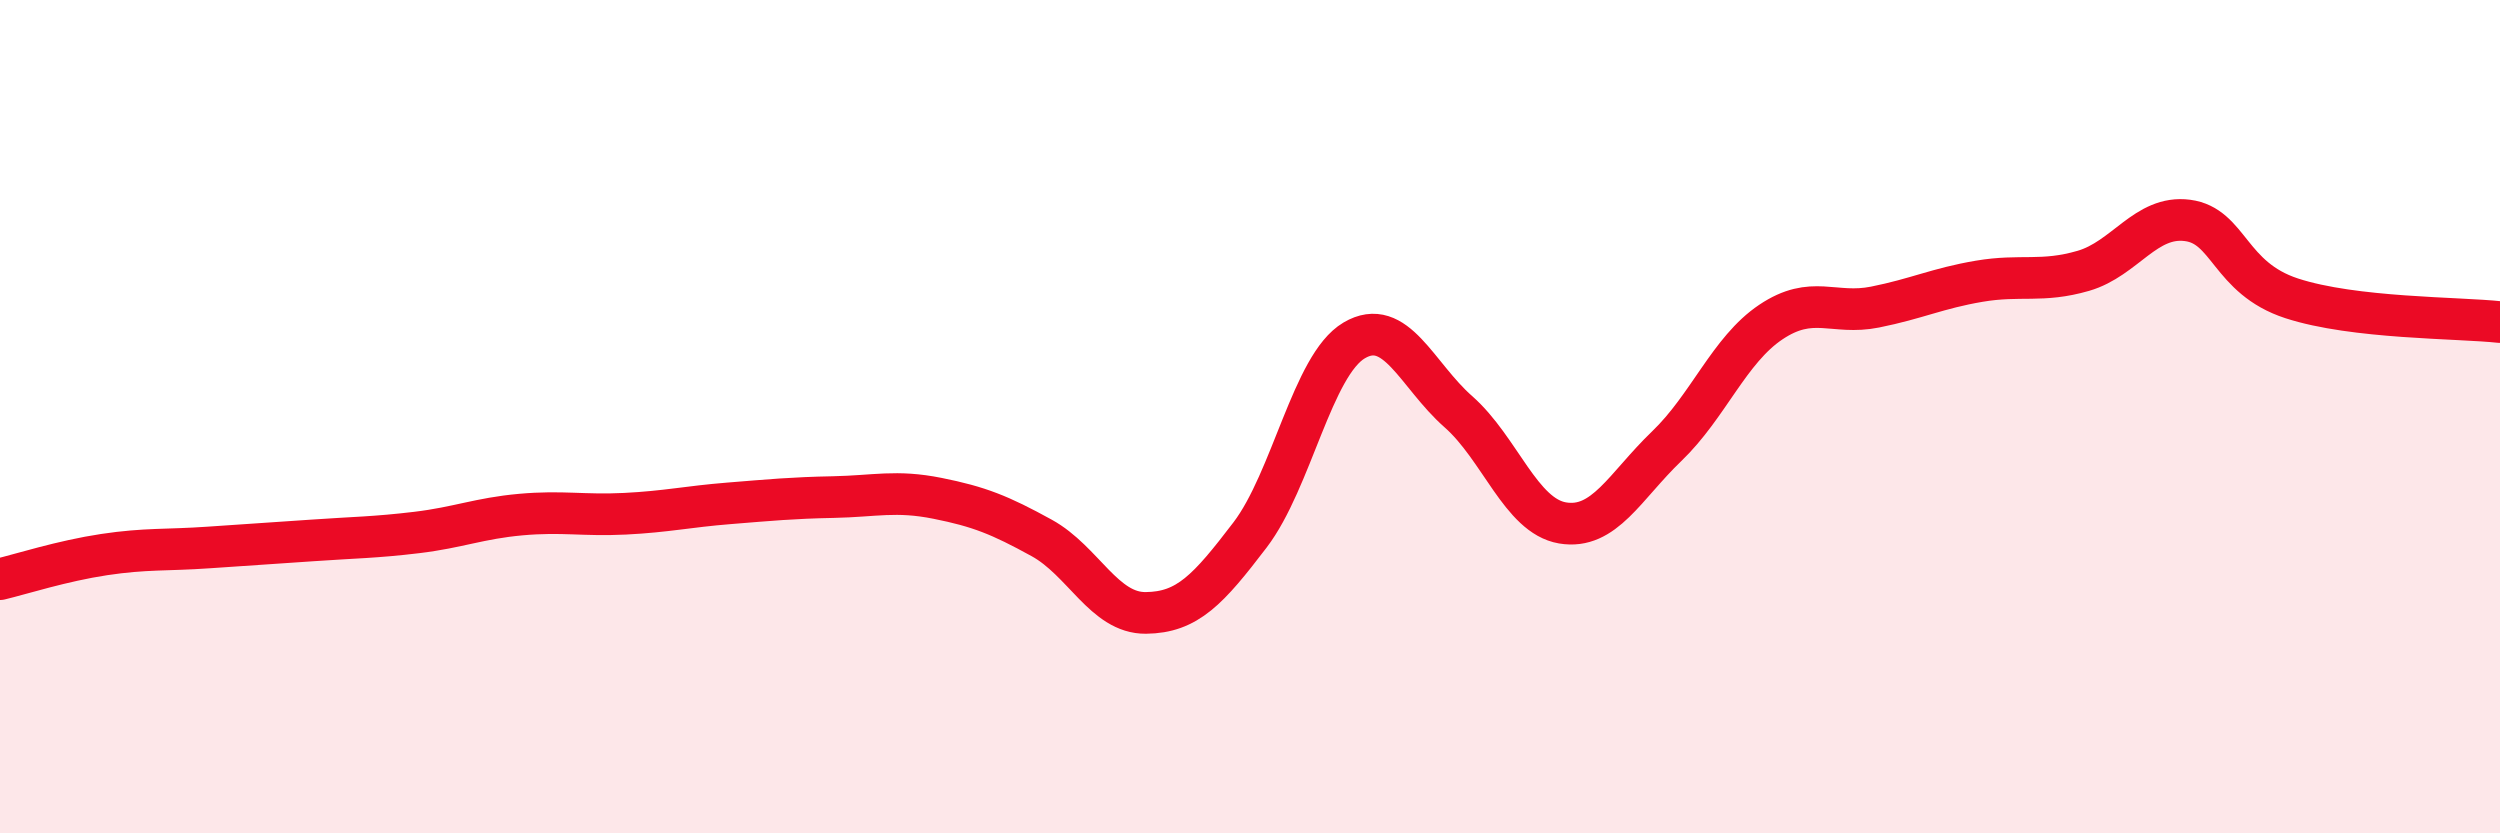
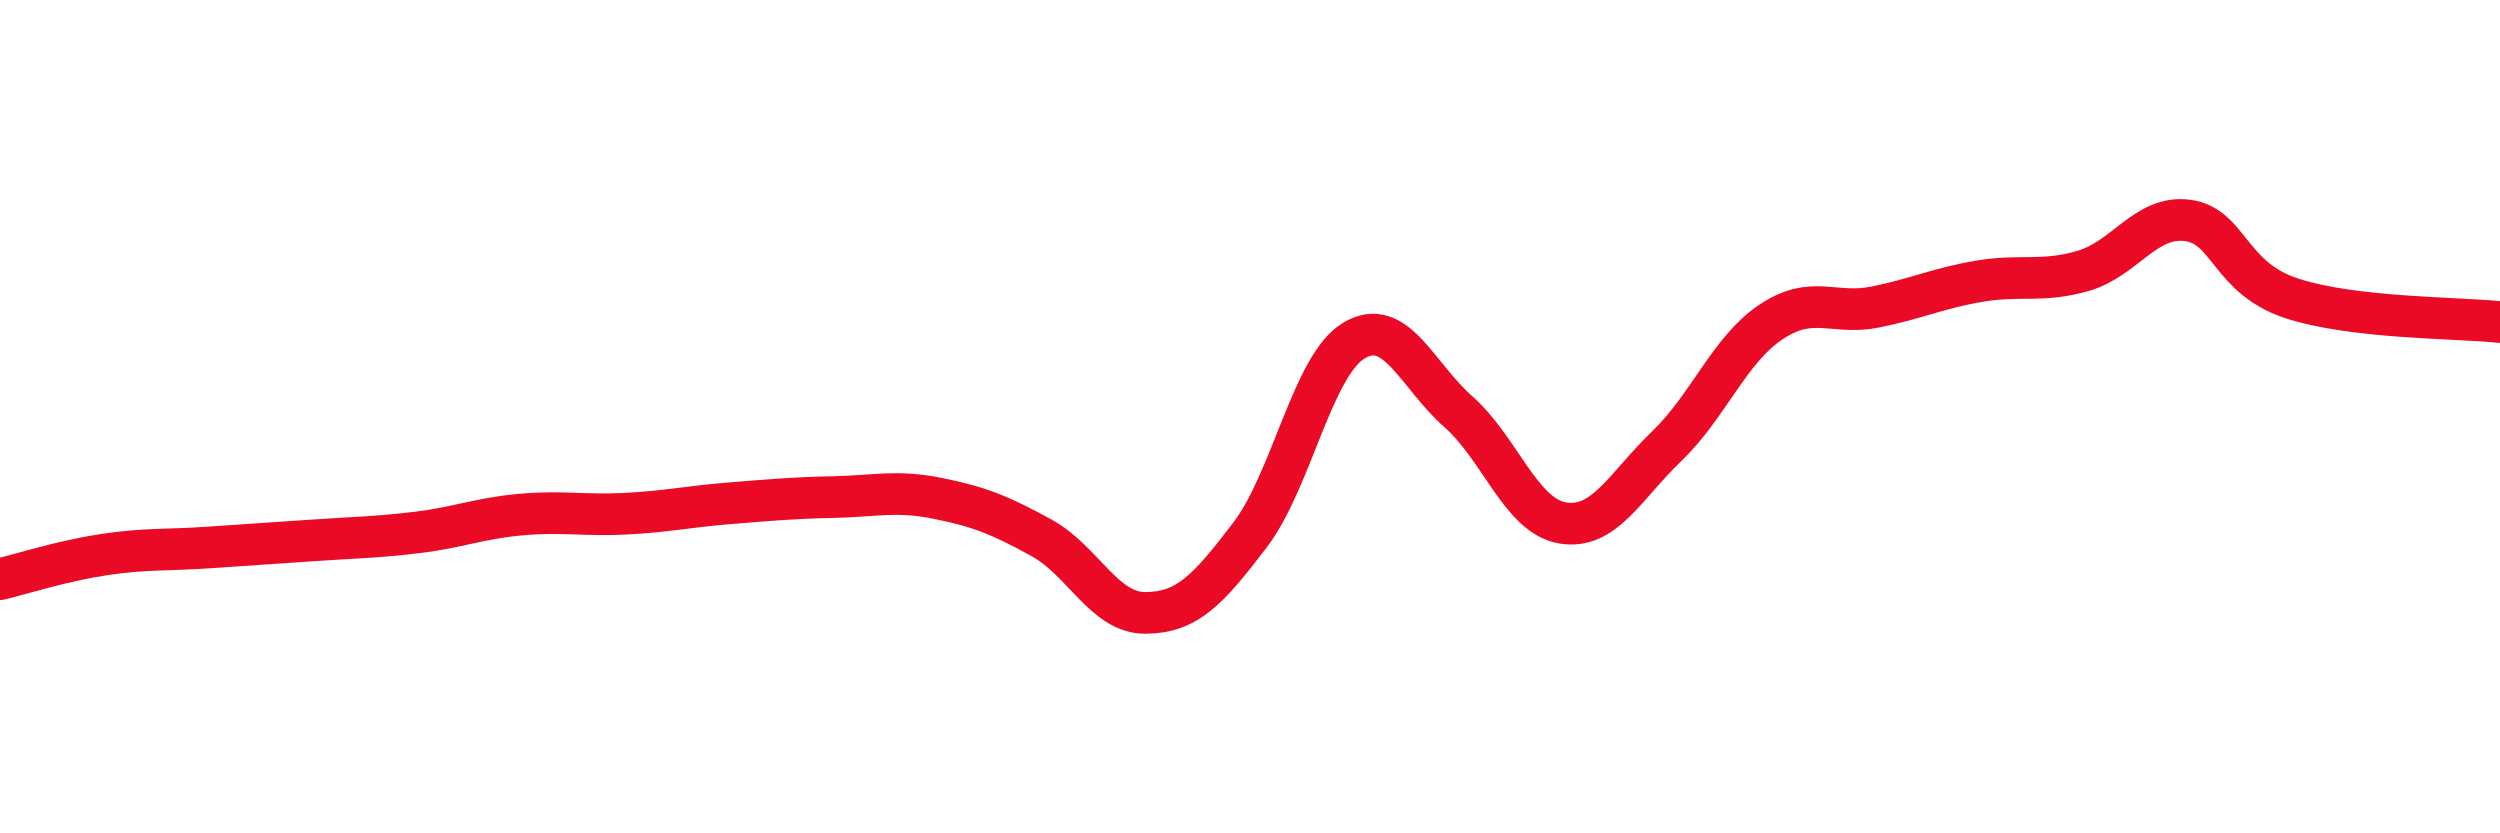
<svg xmlns="http://www.w3.org/2000/svg" width="60" height="20" viewBox="0 0 60 20">
-   <path d="M 0,13.9 C 0.5,13.78 1.5,13.46 2.5,13.31 C 3.5,13.16 4,13.21 5,13.14 C 6,13.07 6.5,13.04 7.5,12.97 C 8.5,12.9 9,12.9 10,12.78 C 11,12.66 11.5,12.44 12.5,12.35 C 13.5,12.26 14,12.38 15,12.33 C 16,12.28 16.5,12.16 17.5,12.08 C 18.5,12 19,11.95 20,11.93 C 21,11.91 21.5,11.76 22.5,11.96 C 23.5,12.16 24,12.36 25,12.91 C 26,13.46 26.5,14.72 27.5,14.71 C 28.5,14.7 29,14.15 30,12.84 C 31,11.53 31.5,8.76 32.5,8.17 C 33.5,7.58 34,9 35,9.88 C 36,10.76 36.5,12.38 37.5,12.55 C 38.5,12.72 39,11.67 40,10.71 C 41,9.75 41.5,8.4 42.5,7.73 C 43.5,7.06 44,7.57 45,7.37 C 46,7.17 46.5,6.92 47.5,6.75 C 48.5,6.58 49,6.79 50,6.5 C 51,6.21 51.5,5.16 52.5,5.29 C 53.5,5.42 53.5,6.67 55,7.16 C 56.5,7.65 59,7.62 60,7.73L60 20L0 20Z" fill="#EB0A25" opacity="0.1" stroke-linecap="round" stroke-linejoin="round" />
  <path d="M 0,13.9 C 0.5,13.78 1.5,13.46 2.5,13.31 C 3.5,13.16 4,13.21 5,13.14 C 6,13.07 6.5,13.04 7.5,12.97 C 8.5,12.9 9,12.9 10,12.78 C 11,12.66 11.5,12.44 12.5,12.35 C 13.5,12.26 14,12.38 15,12.33 C 16,12.28 16.5,12.16 17.5,12.08 C 18.5,12 19,11.95 20,11.93 C 21,11.91 21.5,11.76 22.5,11.96 C 23.5,12.16 24,12.36 25,12.91 C 26,13.46 26.5,14.72 27.5,14.71 C 28.5,14.7 29,14.15 30,12.84 C 31,11.53 31.5,8.76 32.5,8.17 C 33.5,7.58 34,9 35,9.88 C 36,10.76 36.5,12.38 37.5,12.55 C 38.5,12.72 39,11.67 40,10.71 C 41,9.75 41.5,8.4 42.5,7.73 C 43.5,7.06 44,7.57 45,7.37 C 46,7.17 46.5,6.92 47.5,6.75 C 48.5,6.58 49,6.79 50,6.5 C 51,6.21 51.5,5.16 52.5,5.29 C 53.5,5.42 53.5,6.67 55,7.16 C 56.5,7.65 59,7.62 60,7.73" stroke="#EB0A25" stroke-width="1" fill="none" stroke-linecap="round" stroke-linejoin="round" />
</svg>